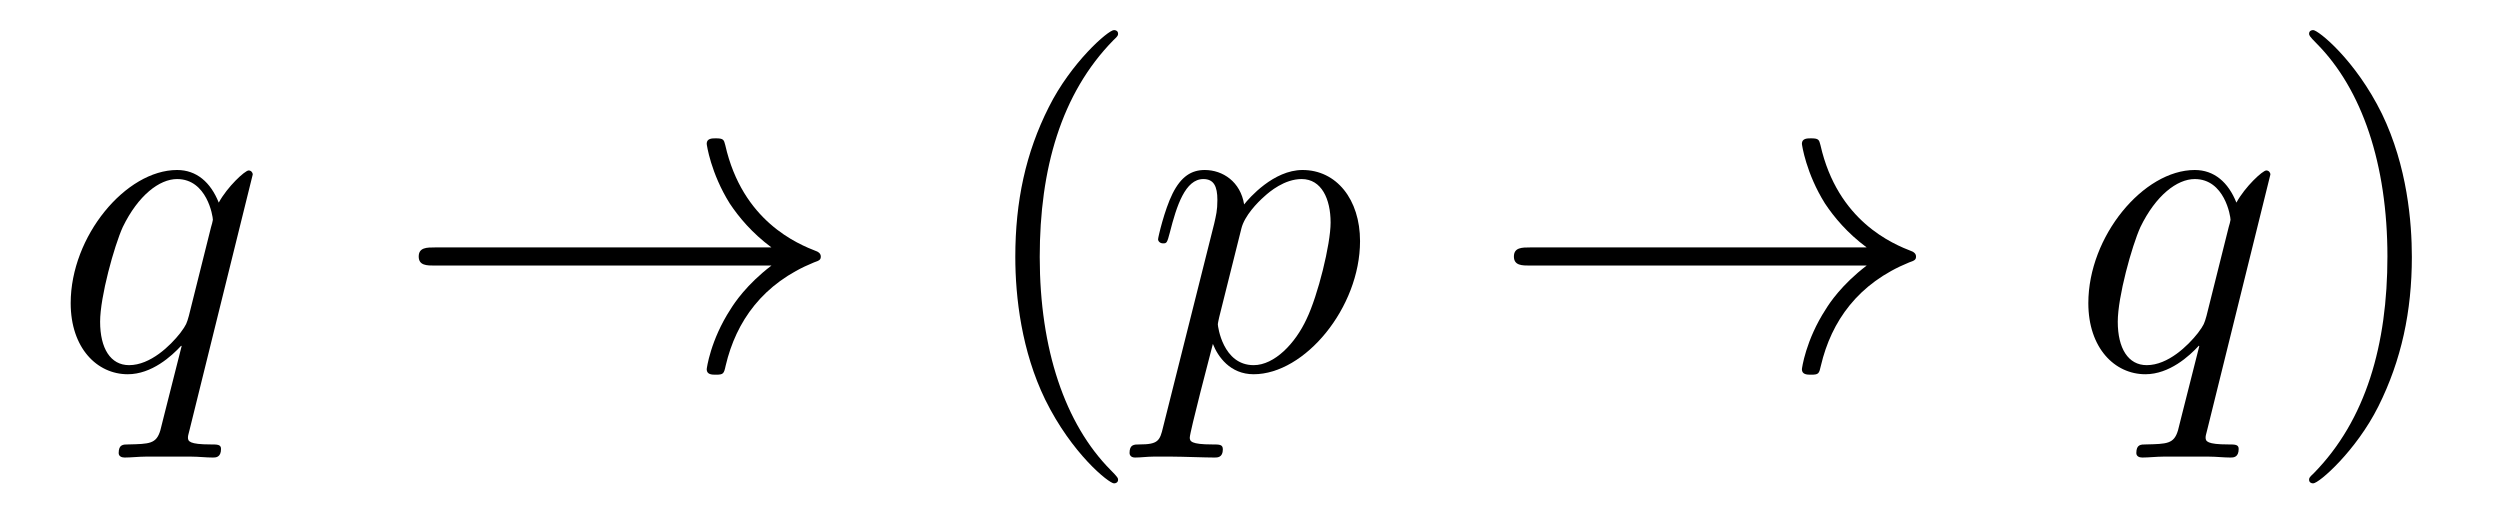
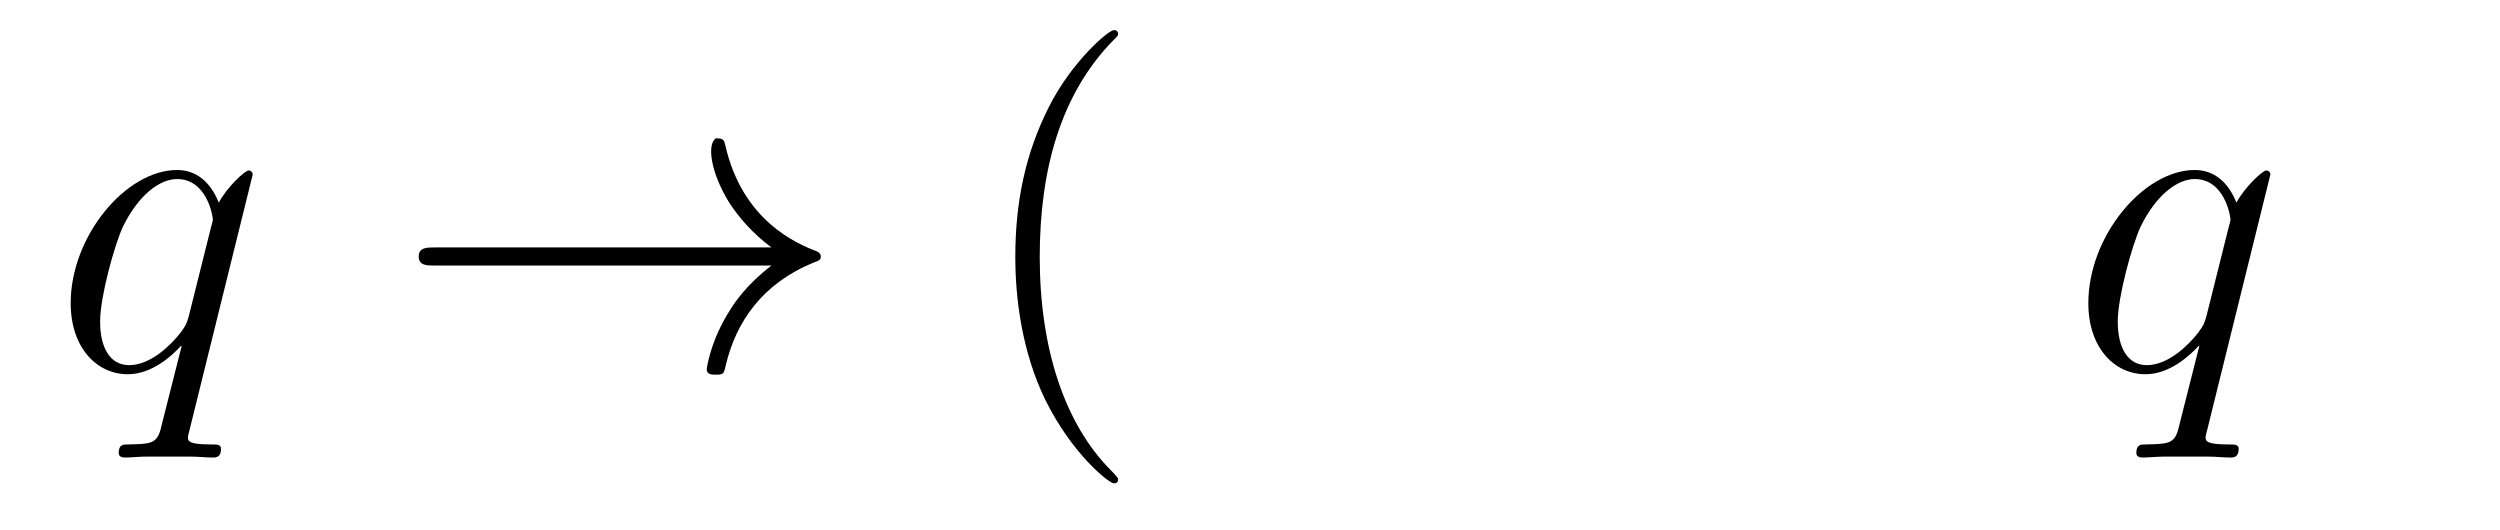
<svg xmlns="http://www.w3.org/2000/svg" version="1.1" width="66pt" height="14pt" viewBox="0 -14 66 14">
  <g id="page1">
    <g transform="matrix(1 0 0 -1 -127 650)">
      <path d="M133.672 659.392C133.672 659.452 133.624 659.5 133.564 659.5C133.468 659.5 133.002 659.069 132.775 658.651C132.56 659.189 132.189 659.512 131.675 659.512C130.325 659.512 128.866 657.767 128.866 655.997C128.866 654.814 129.56 654.12 130.373 654.12C131.006 654.12 131.532 654.599 131.783 654.873L131.795 654.862L131.341 653.068L131.233 652.638C131.126 652.28 130.946 652.28 130.384 652.267C130.253 652.267 130.133 652.267 130.133 652.04C130.133 651.957 130.205 651.921 130.289 651.921C130.456 651.921 130.671 651.945 130.839 651.945H132.058C132.237 651.945 132.441 651.921 132.62 651.921C132.692 651.921 132.835 651.921 132.835 652.148C132.835 652.267 132.739 652.267 132.56 652.267C131.998 652.267 131.962 652.351 131.962 652.447C131.962 652.507 131.974 652.519 132.01 652.674L133.672 659.392ZM131.986 655.662C131.927 655.459 131.927 655.435 131.759 655.208C131.496 654.873 130.97 654.36 130.408 654.36C129.918 654.36 129.643 654.802 129.643 655.507C129.643 656.165 130.014 657.503 130.241 658.006C130.647 658.842 131.209 659.273 131.675 659.273C132.464 659.273 132.62 658.293 132.62 658.197C132.62 658.185 132.584 658.029 132.572 658.006L131.986 655.662Z" />
-       <path d="M147.366 656.989C146.708 656.487 146.386 655.997 146.29 655.842C145.752 655.017 145.657 654.264 145.657 654.252C145.657 654.108 145.8 654.108 145.896 654.108C146.099 654.108 146.111 654.132 146.158 654.348C146.433 655.519 147.139 656.523 148.49 657.073C148.633 657.121 148.669 657.145 148.669 657.228S148.597 657.348 148.573 657.36C148.047 657.563 146.601 658.161 146.147 660.169C146.111 660.313 146.099 660.348 145.896 660.348C145.8 660.348 145.657 660.348 145.657 660.205C145.657 660.181 145.764 659.428 146.266 658.627C146.505 658.268 146.852 657.85 147.366 657.468H138.484C138.269 657.468 138.054 657.468 138.054 657.228C138.054 656.989 138.269 656.989 138.484 656.989H147.366Z" />
+       <path d="M147.366 656.989C146.708 656.487 146.386 655.997 146.29 655.842C145.752 655.017 145.657 654.264 145.657 654.252C145.657 654.108 145.8 654.108 145.896 654.108C146.099 654.108 146.111 654.132 146.158 654.348C146.433 655.519 147.139 656.523 148.49 657.073C148.633 657.121 148.669 657.145 148.669 657.228S148.597 657.348 148.573 657.36C148.047 657.563 146.601 658.161 146.147 660.169C146.111 660.313 146.099 660.348 145.896 660.348C145.657 660.181 145.764 659.428 146.266 658.627C146.505 658.268 146.852 657.85 147.366 657.468H138.484C138.269 657.468 138.054 657.468 138.054 657.228C138.054 656.989 138.269 656.989 138.484 656.989H147.366Z" />
      <path d="M156.517 651.335C156.517 651.371 156.517 651.395 156.314 651.598C155.119 652.806 154.449 654.778 154.449 657.217C154.449 659.536 155.011 661.532 156.398 662.943C156.517 663.05 156.517 663.074 156.517 663.11C156.517 663.182 156.458 663.206 156.41 663.206C156.255 663.206 155.274 662.345 154.689 661.173C154.079 659.966 153.804 658.687 153.804 657.217C153.804 656.152 153.971 654.73 154.593 653.451C155.298 652.017 156.278 651.239 156.41 651.239C156.458 651.239 156.517 651.263 156.517 651.335Z" />
-       <path d="M157.705 652.722C157.621 652.363 157.573 652.267 157.083 652.267C156.94 652.267 156.82 652.267 156.82 652.04C156.82 652.017 156.832 651.921 156.964 651.921C157.119 651.921 157.287 651.945 157.442 651.945H157.956C158.207 651.945 158.817 651.921 159.068 651.921C159.139 651.921 159.283 651.921 159.283 652.136C159.283 652.267 159.199 652.267 158.996 652.267C158.446 652.267 158.41 652.351 158.41 652.447C158.41 652.59 158.948 654.647 159.02 654.921C159.151 654.587 159.474 654.12 160.096 654.12C161.447 654.12 162.905 655.878 162.905 657.635C162.905 658.735 162.283 659.512 161.387 659.512C160.622 659.512 159.976 658.771 159.845 658.603C159.749 659.201 159.283 659.512 158.805 659.512C158.458 659.512 158.183 659.344 157.956 658.89C157.741 658.46 157.573 657.731 157.573 657.683C157.573 657.635 157.621 657.575 157.705 657.575C157.801 657.575 157.812 657.587 157.884 657.862C158.063 658.567 158.291 659.273 158.769 659.273C159.044 659.273 159.139 659.081 159.139 658.723C159.139 658.436 159.103 658.316 159.056 658.101L157.705 652.722ZM159.773 657.97C159.857 658.304 160.192 658.651 160.383 658.818C160.514 658.938 160.909 659.273 161.363 659.273C161.889 659.273 162.128 658.747 162.128 658.125C162.128 657.551 161.793 656.2 161.494 655.579C161.196 654.933 160.646 654.36 160.096 654.36C159.283 654.36 159.151 655.387 159.151 655.435C159.151 655.471 159.175 655.567 159.187 655.627L159.773 657.97Z" />
-       <path d="M176.28 656.989C175.622 656.487 175.299 655.997 175.204 655.842C174.666 655.017 174.57 654.264 174.57 654.252C174.57 654.108 174.714 654.108 174.809 654.108C175.012 654.108 175.024 654.132 175.072 654.348C175.347 655.519 176.052 656.523 177.403 657.073C177.547 657.121 177.583 657.145 177.583 657.228S177.511 657.348 177.487 657.36C176.961 657.563 175.515 658.161 175.06 660.169C175.024 660.313 175.012 660.348 174.809 660.348C174.714 660.348 174.57 660.348 174.57 660.205C174.57 660.181 174.678 659.428 175.18 658.627C175.419 658.268 175.765 657.85 176.28 657.468H167.398C167.182 657.468 166.967 657.468 166.967 657.228C166.967 656.989 167.182 656.989 167.398 656.989H176.28Z" />
      <path d="M186.938 659.392C186.938 659.452 186.89 659.5 186.83 659.5C186.734 659.5 186.268 659.069 186.041 658.651C185.826 659.189 185.455 659.512 184.941 659.512C183.591 659.512 182.132 657.767 182.132 655.997C182.132 654.814 182.826 654.12 183.638 654.12C184.272 654.12 184.798 654.599 185.049 654.873L185.061 654.862L184.607 653.068L184.499 652.638C184.392 652.28 184.212 652.28 183.65 652.267C183.519 652.267 183.399 652.267 183.399 652.04C183.399 651.957 183.471 651.921 183.555 651.921C183.722 651.921 183.937 651.945 184.105 651.945H185.324C185.503 651.945 185.707 651.921 185.886 651.921C185.958 651.921 186.101 651.921 186.101 652.148C186.101 652.267 186.005 652.267 185.826 652.267C185.264 652.267 185.228 652.351 185.228 652.447C185.228 652.507 185.24 652.519 185.276 652.674L186.938 659.392ZM185.252 655.662C185.193 655.459 185.193 655.435 185.025 655.208C184.762 654.873 184.236 654.36 183.674 654.36C183.184 654.36 182.909 654.802 182.909 655.507C182.909 656.165 183.28 657.503 183.507 658.006C183.913 658.842 184.475 659.273 184.941 659.273C185.73 659.273 185.886 658.293 185.886 658.197C185.886 658.185 185.85 658.029 185.838 658.006L185.252 655.662Z" />
-       <path d="M190.673 657.217C190.673 658.125 190.554 659.607 189.884 660.994C189.179 662.428 188.199 663.206 188.067 663.206C188.019 663.206 187.96 663.182 187.96 663.11C187.96 663.074 187.96 663.05 188.163 662.847C189.358 661.64 190.028 659.667 190.028 657.228C190.028 654.909 189.466 652.913 188.079 651.502C187.96 651.395 187.96 651.371 187.96 651.335C187.96 651.263 188.019 651.239 188.067 651.239C188.223 651.239 189.203 652.1 189.789 653.272C190.398 654.491 190.673 655.782 190.673 657.217Z" />
    </g>
  </g>
</svg>